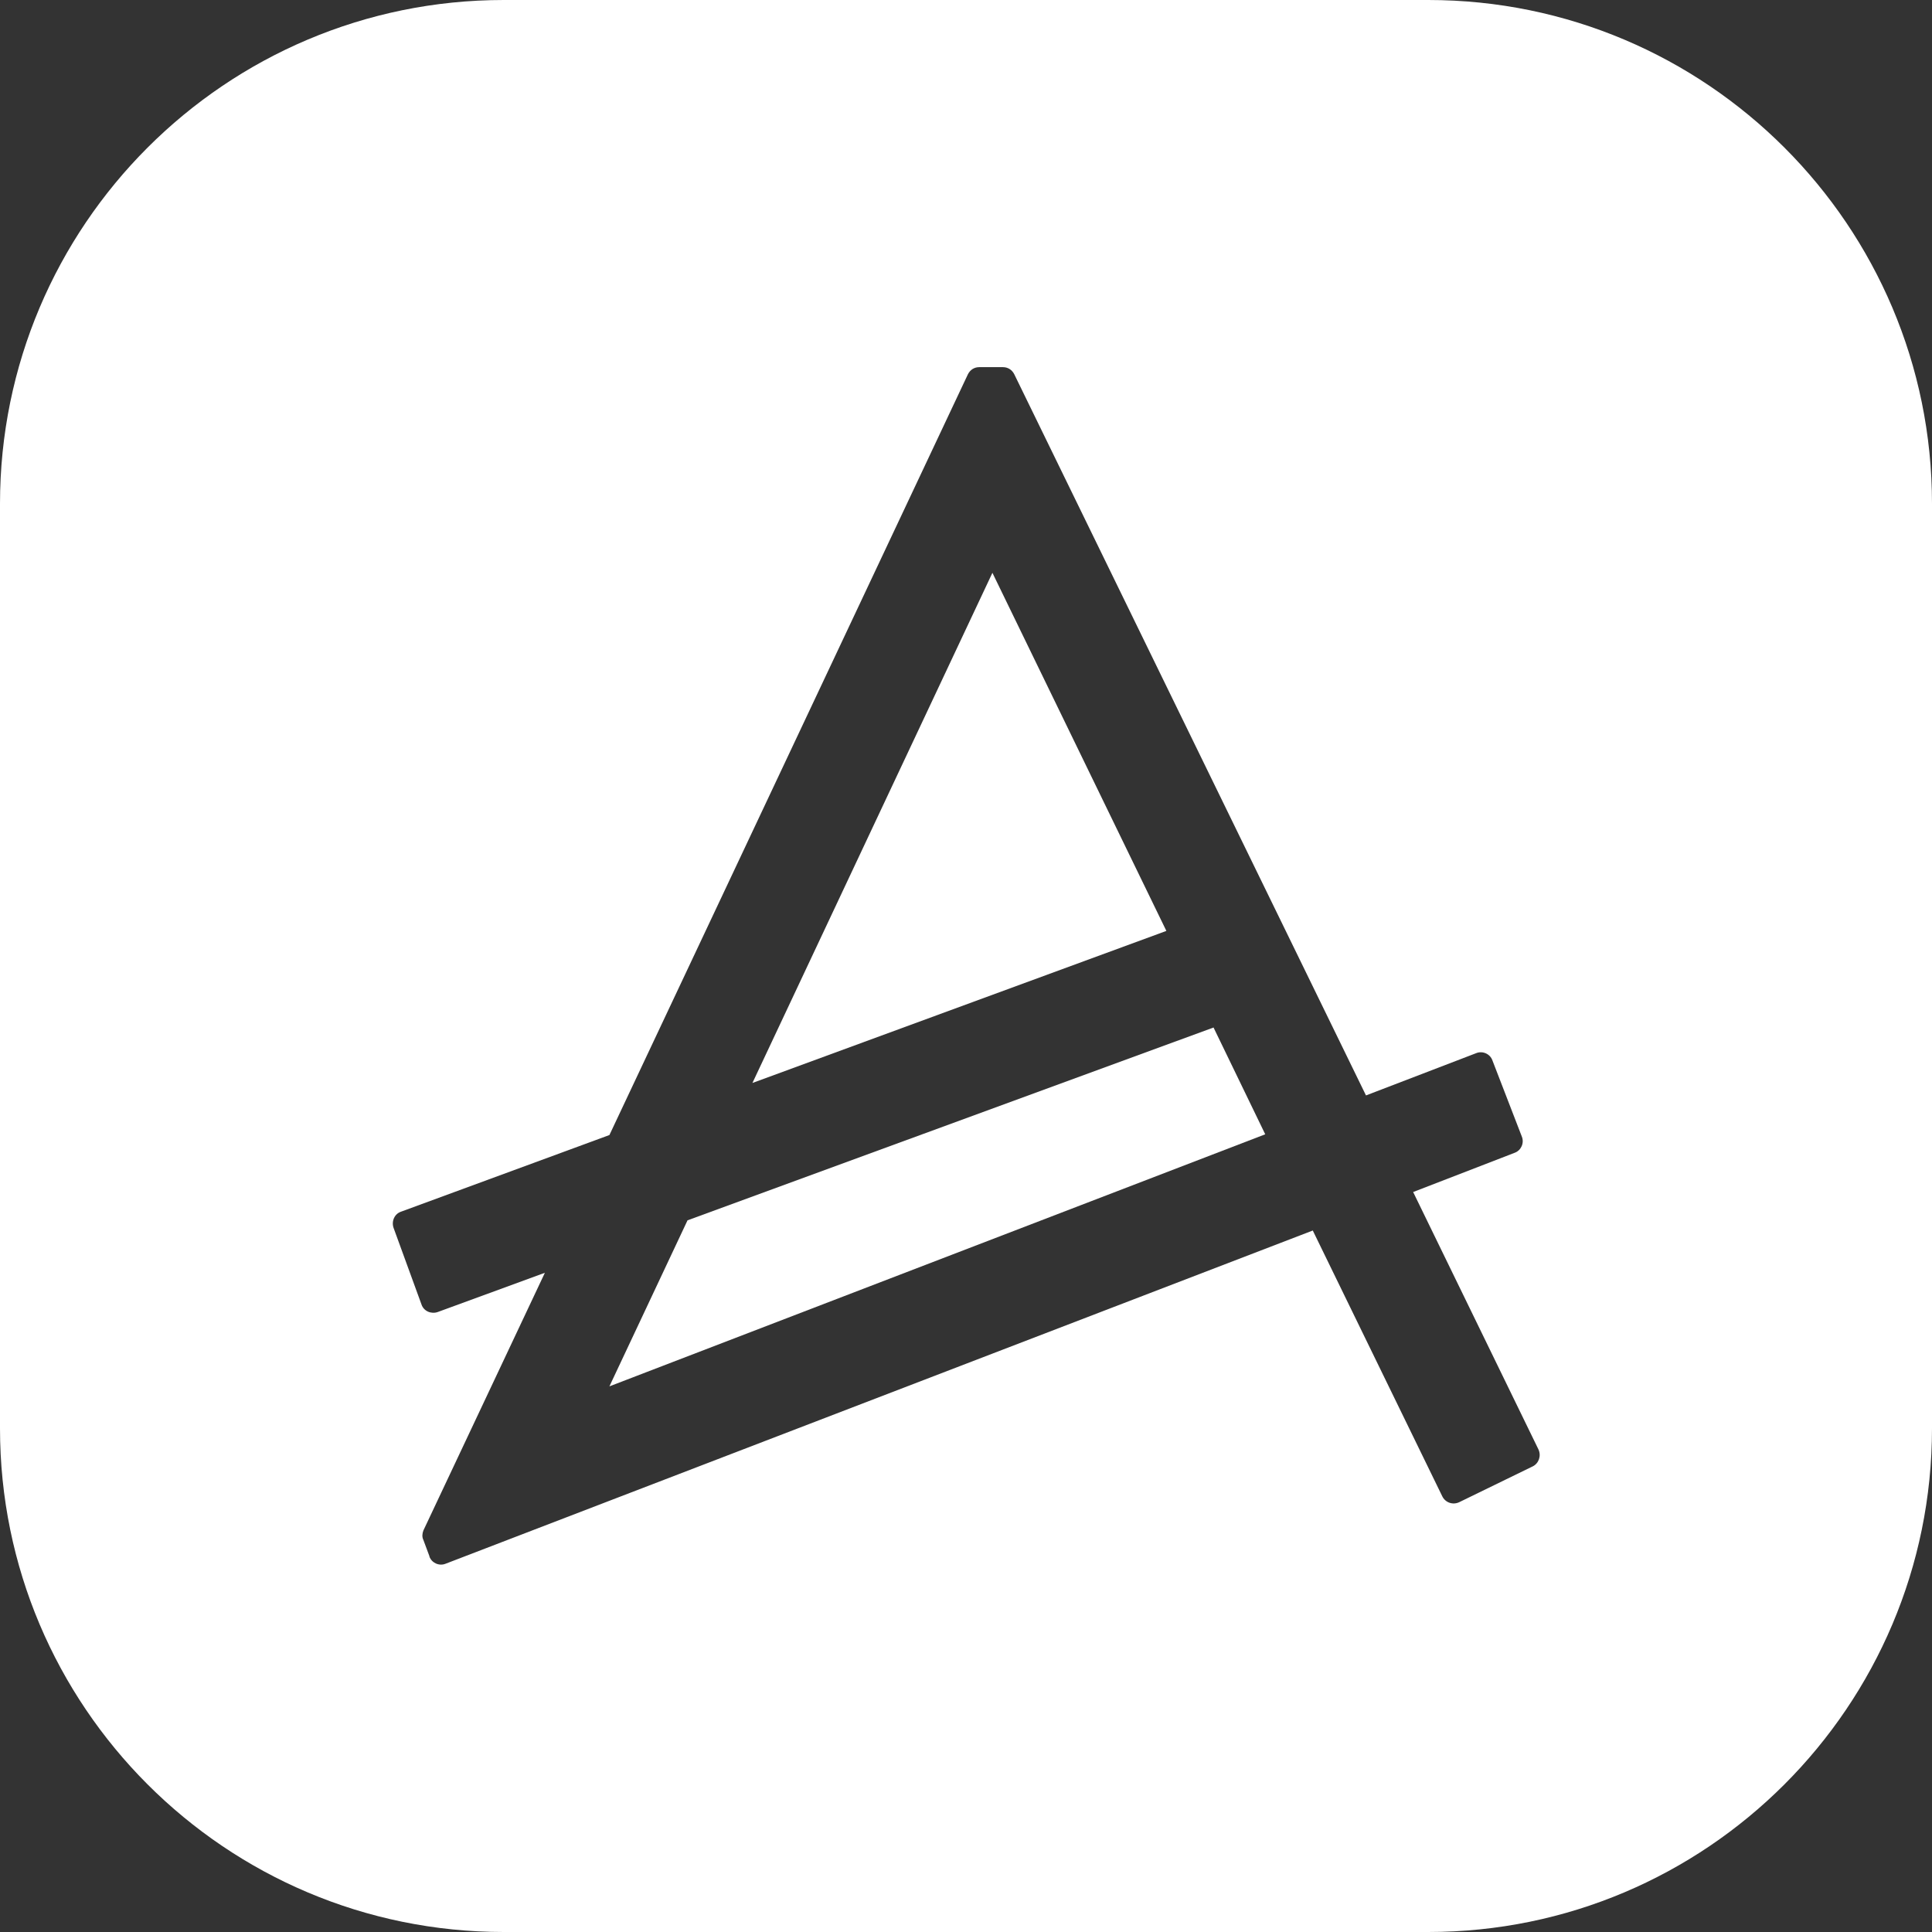
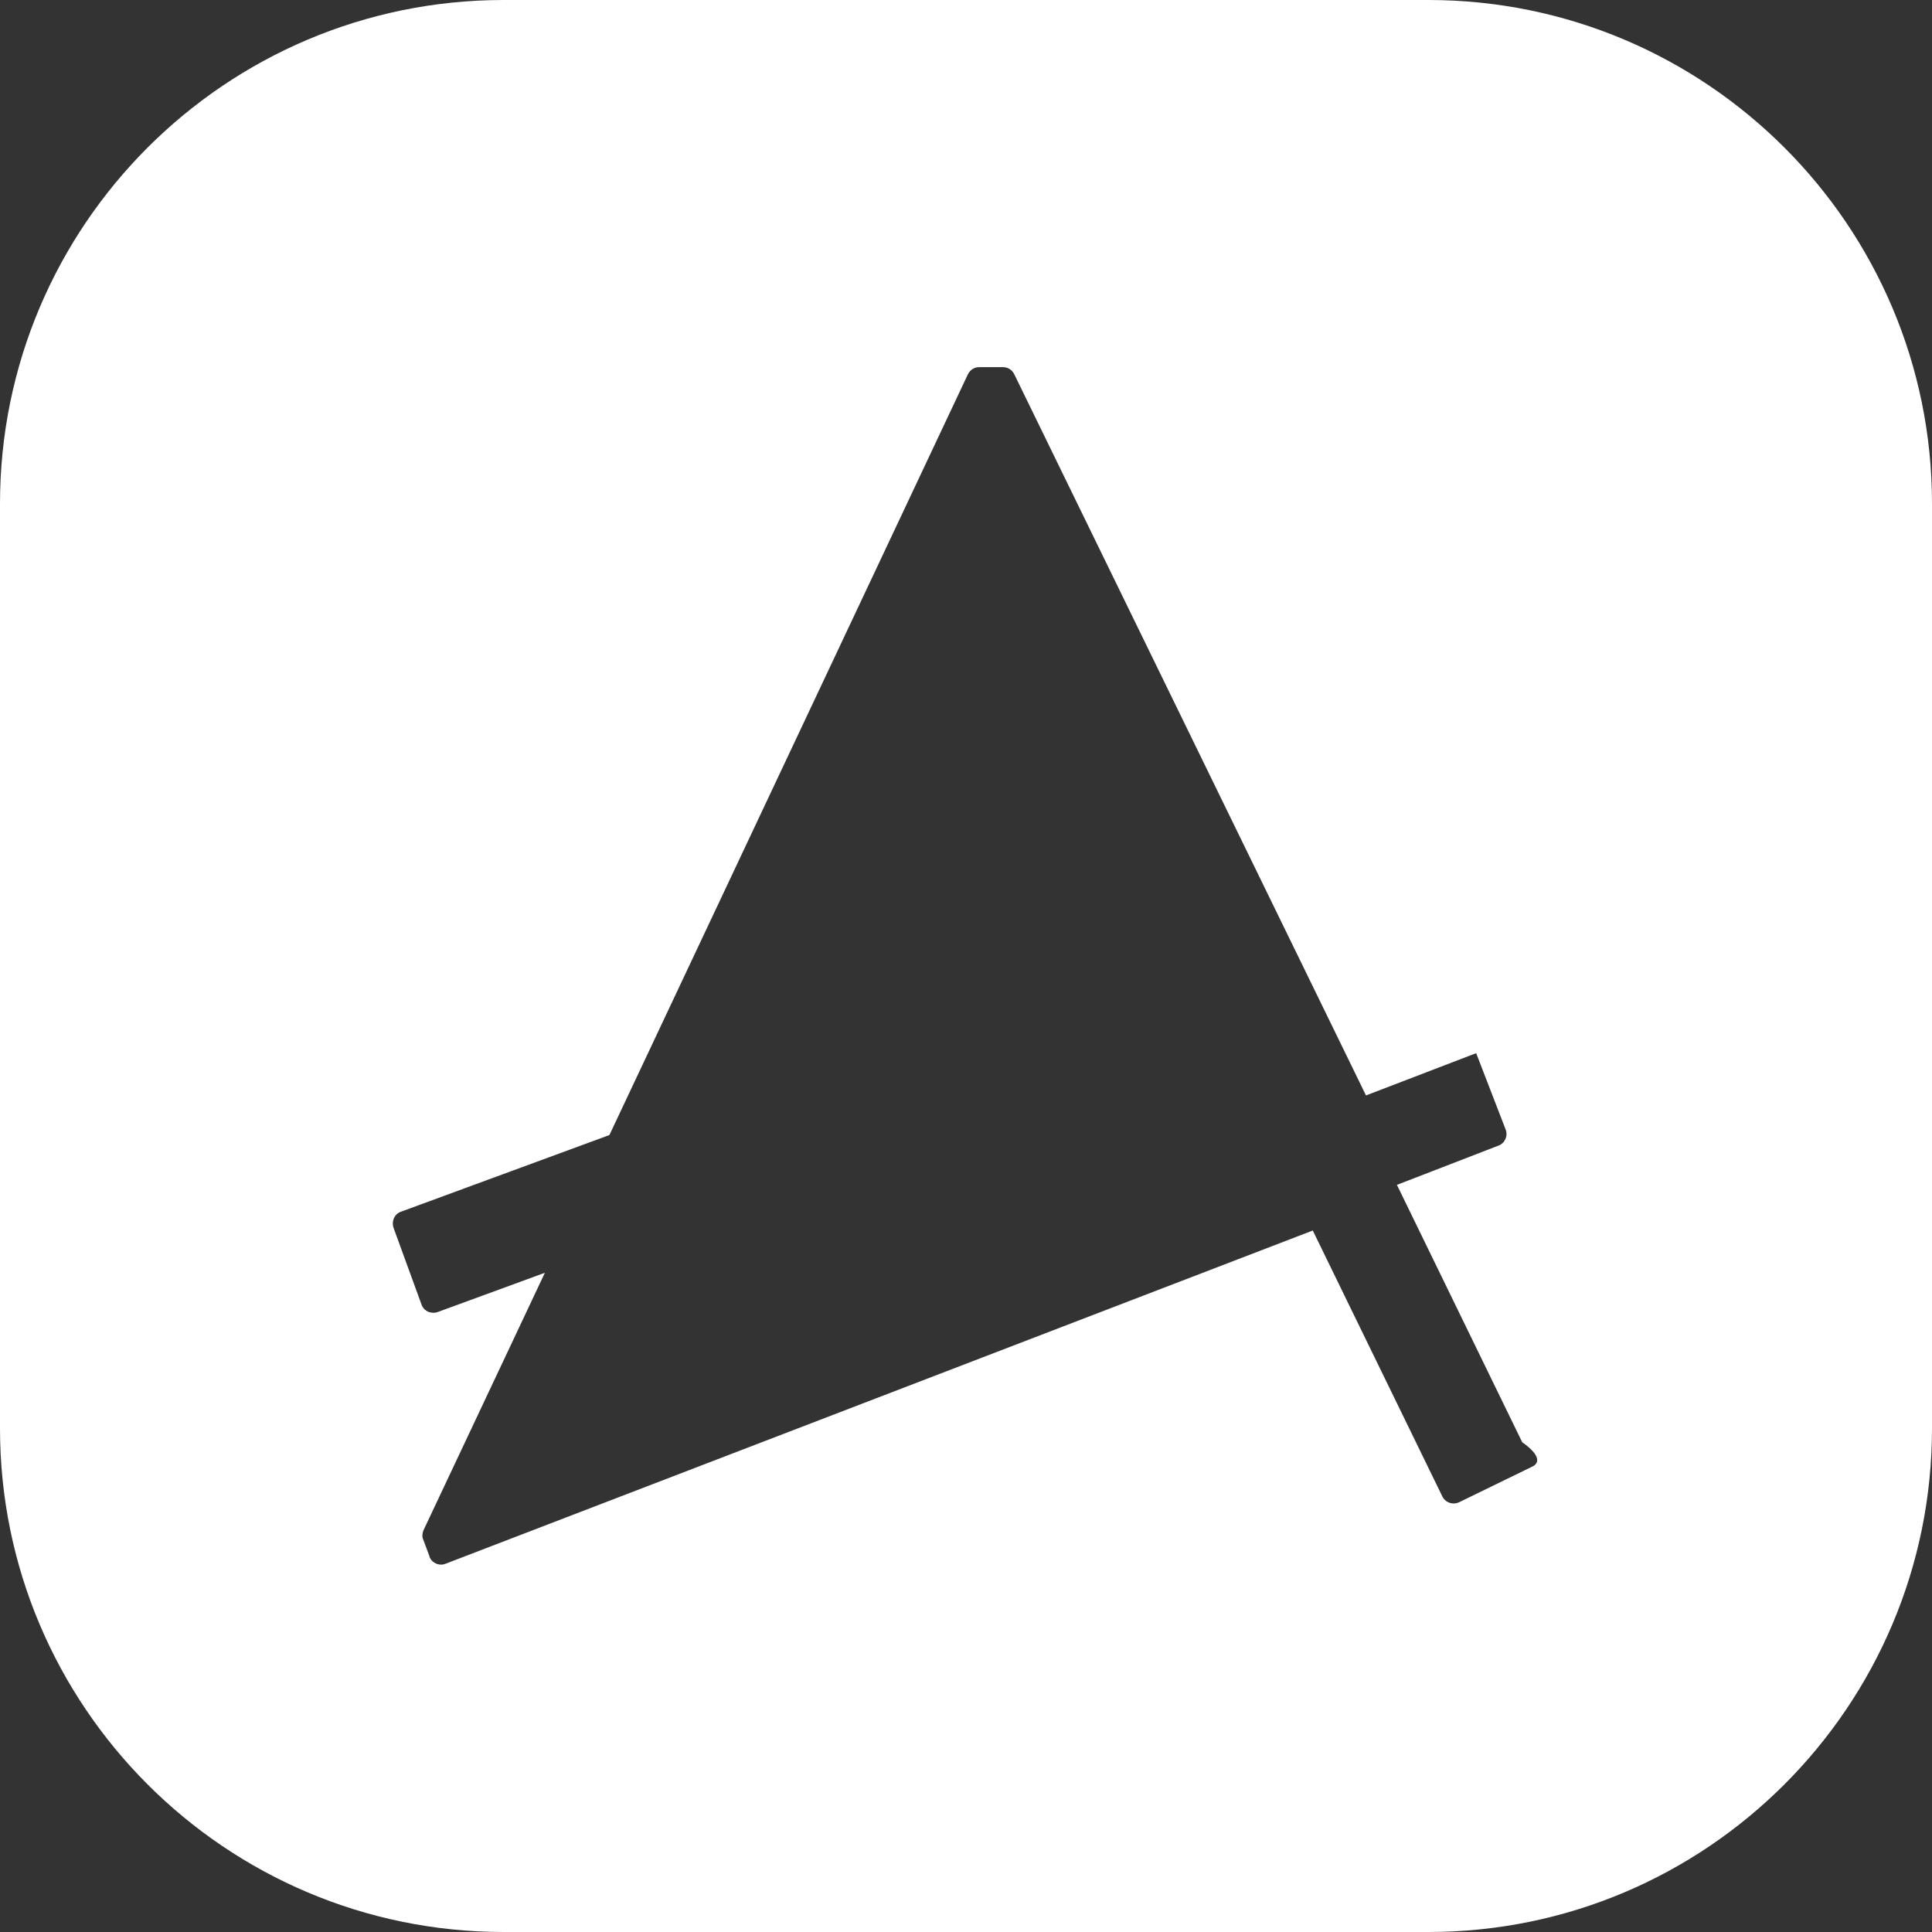
<svg xmlns="http://www.w3.org/2000/svg" version="1.1" id="Layer_1" x="0px" y="0px" viewBox="0 0 512 512" style="enable-background:new 0 0 512 512;" xml:space="preserve">
  <rect x="0" y="0" width="512" height="512" fill="#333333" stroke="none" />
  <style type="text/css">
	.st0{fill:#FFFFFF;}
</style>
  <g>
-     <polygon class="st0" points="263,151.8 199.4,287 309.1,246.7  " />
-     <polygon class="st0" points="182.2,323.4 161.5,367.4 335.3,300.6 321.6,272.3  " />
-     <path class="st0" d="M378.5,0h-245C59.8,0,0,59.8,0,133.5v245C0,452.2,59.8,512,133.5,512h245c73.7,0,133.5-59.8,133.5-133.5v-245   C512,59.8,452.2,0,378.5,0z M406.2,388.6l-19.5,9.5c-1.7,0.8-3.7,0.1-4.5-1.6l-34.3-70.4l-229.8,88.3c-1.7,0.7-3.7-0.2-4.3-1.9   v-0.1l-1.6-4.3c-0.4-0.8-0.3-1.7,0-2.5l32.2-68.3L116,347.7c-1.7,0.6-3.7-0.2-4.3-2l-7.4-20.3c-0.6-1.7,0.2-3.7,2-4.3l55.2-20.3   l95-201.6c0.6-1.2,1.7-1.9,3-1.9h6.3c1.3,0,2.4,0.7,3,1.9L362,290.3l29.2-11.2c1.7-0.7,3.7,0.2,4.3,1.9l7.8,20.2   c0.7,1.7-0.2,3.7-1.9,4.3l-26.9,10.4l33.2,68.2C408.5,385.8,407.8,387.8,406.2,388.6z" />
+     <path class="st0" d="M378.5,0h-245C59.8,0,0,59.8,0,133.5v245C0,452.2,59.8,512,133.5,512h245c73.7,0,133.5-59.8,133.5-133.5v-245   C512,59.8,452.2,0,378.5,0z M406.2,388.6l-19.5,9.5c-1.7,0.8-3.7,0.1-4.5-1.6l-34.3-70.4l-229.8,88.3c-1.7,0.7-3.7-0.2-4.3-1.9   v-0.1l-1.6-4.3c-0.4-0.8-0.3-1.7,0-2.5l32.2-68.3L116,347.7c-1.7,0.6-3.7-0.2-4.3-2l-7.4-20.3c-0.6-1.7,0.2-3.7,2-4.3l55.2-20.3   l95-201.6c0.6-1.2,1.7-1.9,3-1.9h6.3c1.3,0,2.4,0.7,3,1.9L362,290.3l29.2-11.2l7.8,20.2   c0.7,1.7-0.2,3.7-1.9,4.3l-26.9,10.4l33.2,68.2C408.5,385.8,407.8,387.8,406.2,388.6z" />
  </g>
</svg>